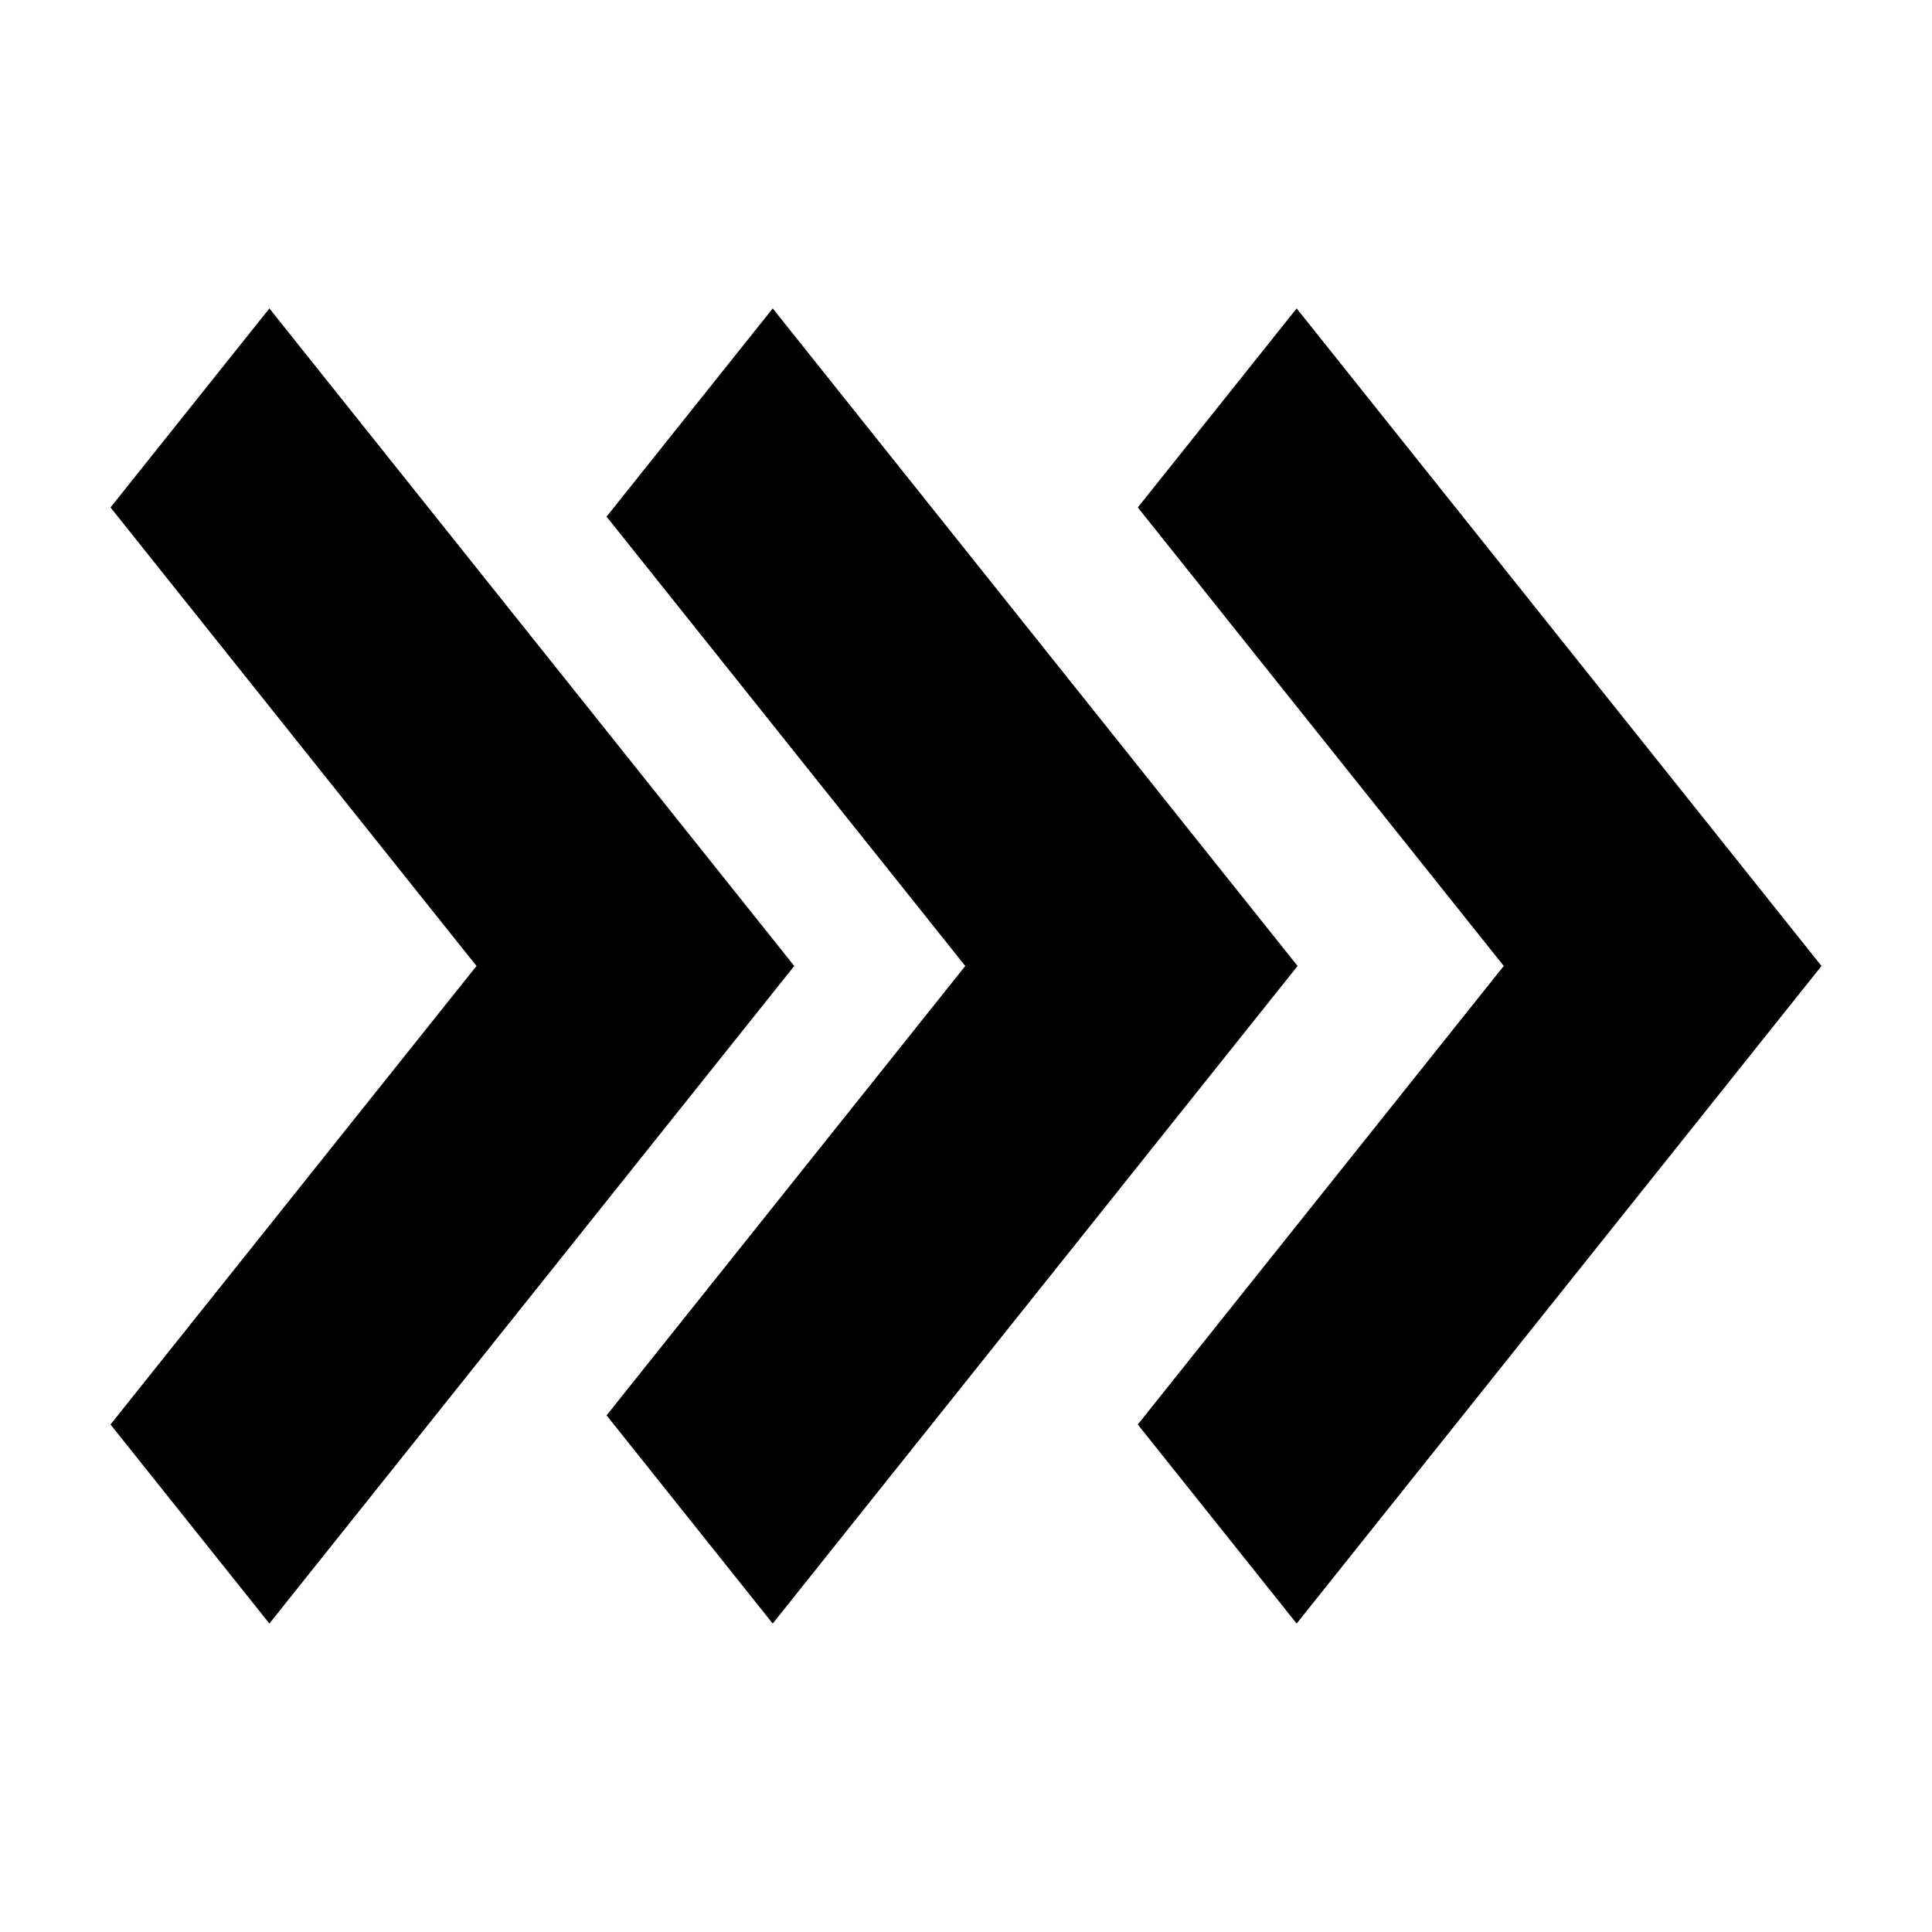
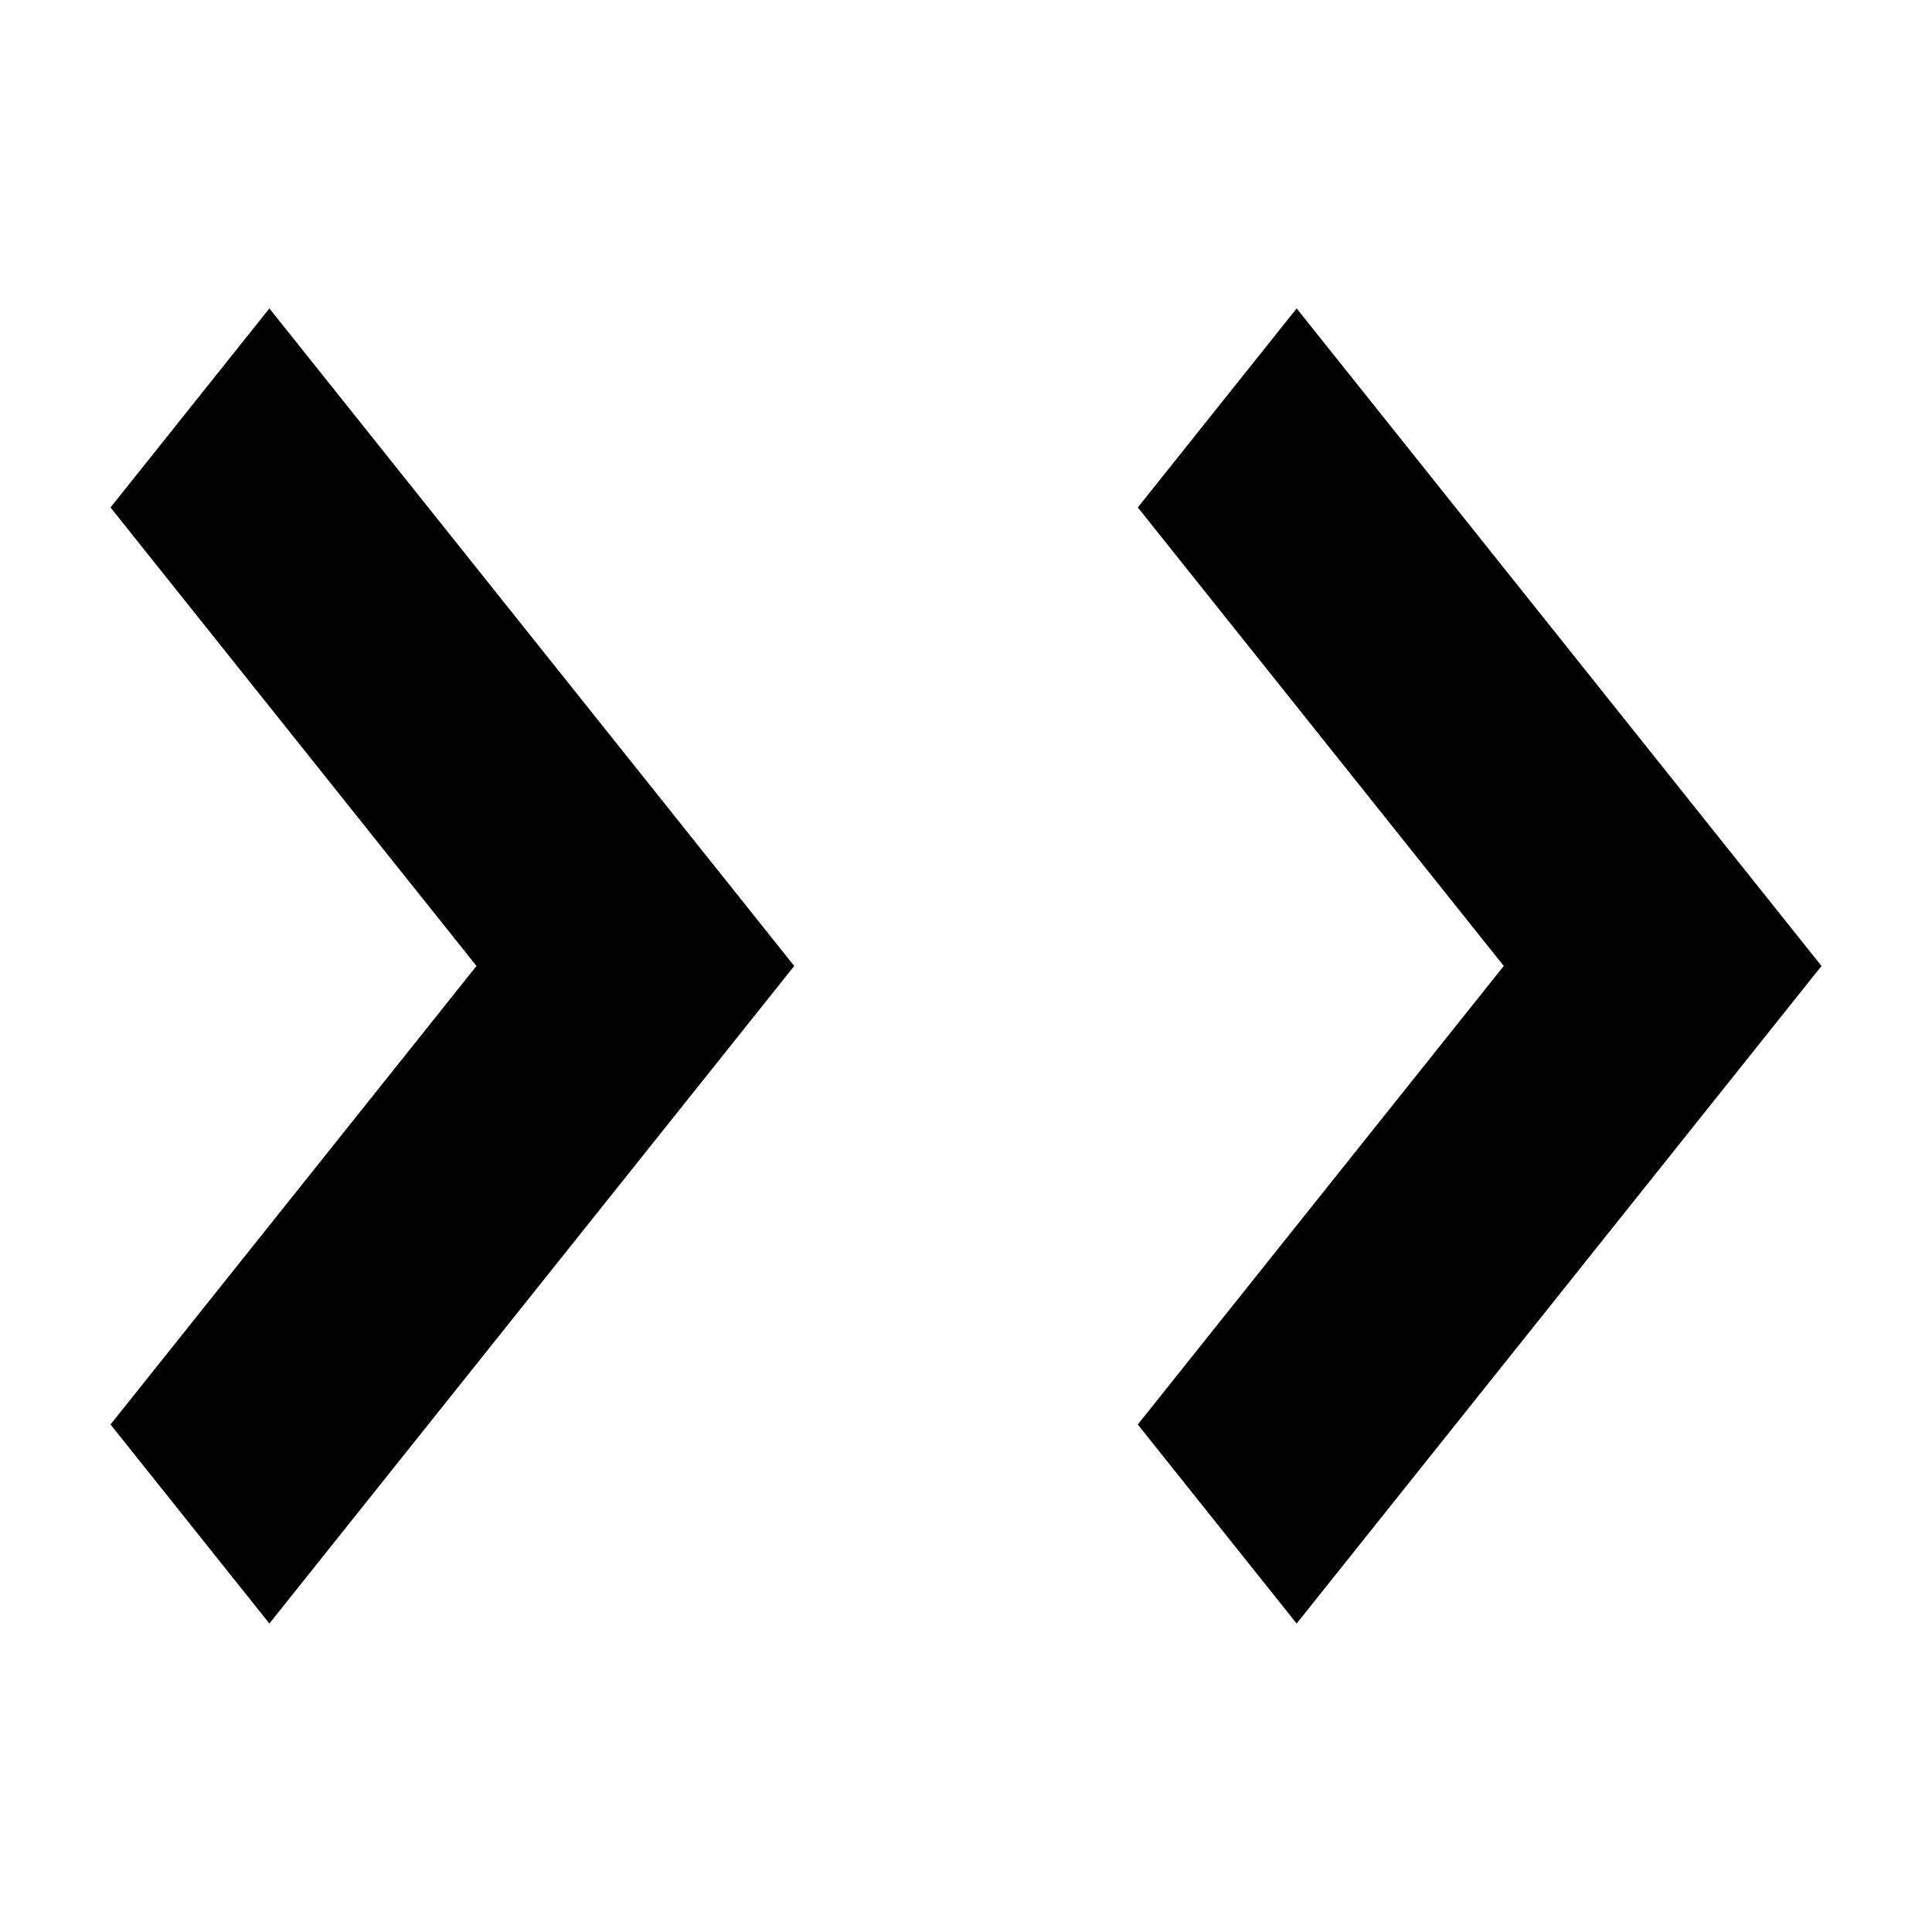
<svg xmlns="http://www.w3.org/2000/svg" fill="#000000" width="800px" height="800px" version="1.1" viewBox="144 144 512 512">
  <g fill-rule="evenodd">
    <path d="m445.53 278.48 42.098-52.746 139.09 174.26-139.09 174.26-42.102-52.746 96.988-121.52-96.988-121.52z" />
-     <path d="m304.75 280.91 44.031-55.172 139.09 174.26-139.09 174.26-44.031-55.172 95.055-119.09z" />
    <path d="m173.29 278.48 42.102-52.746 139.09 174.26-139.09 174.26-42.102-52.75 96.984-121.51z" />
  </g>
</svg>